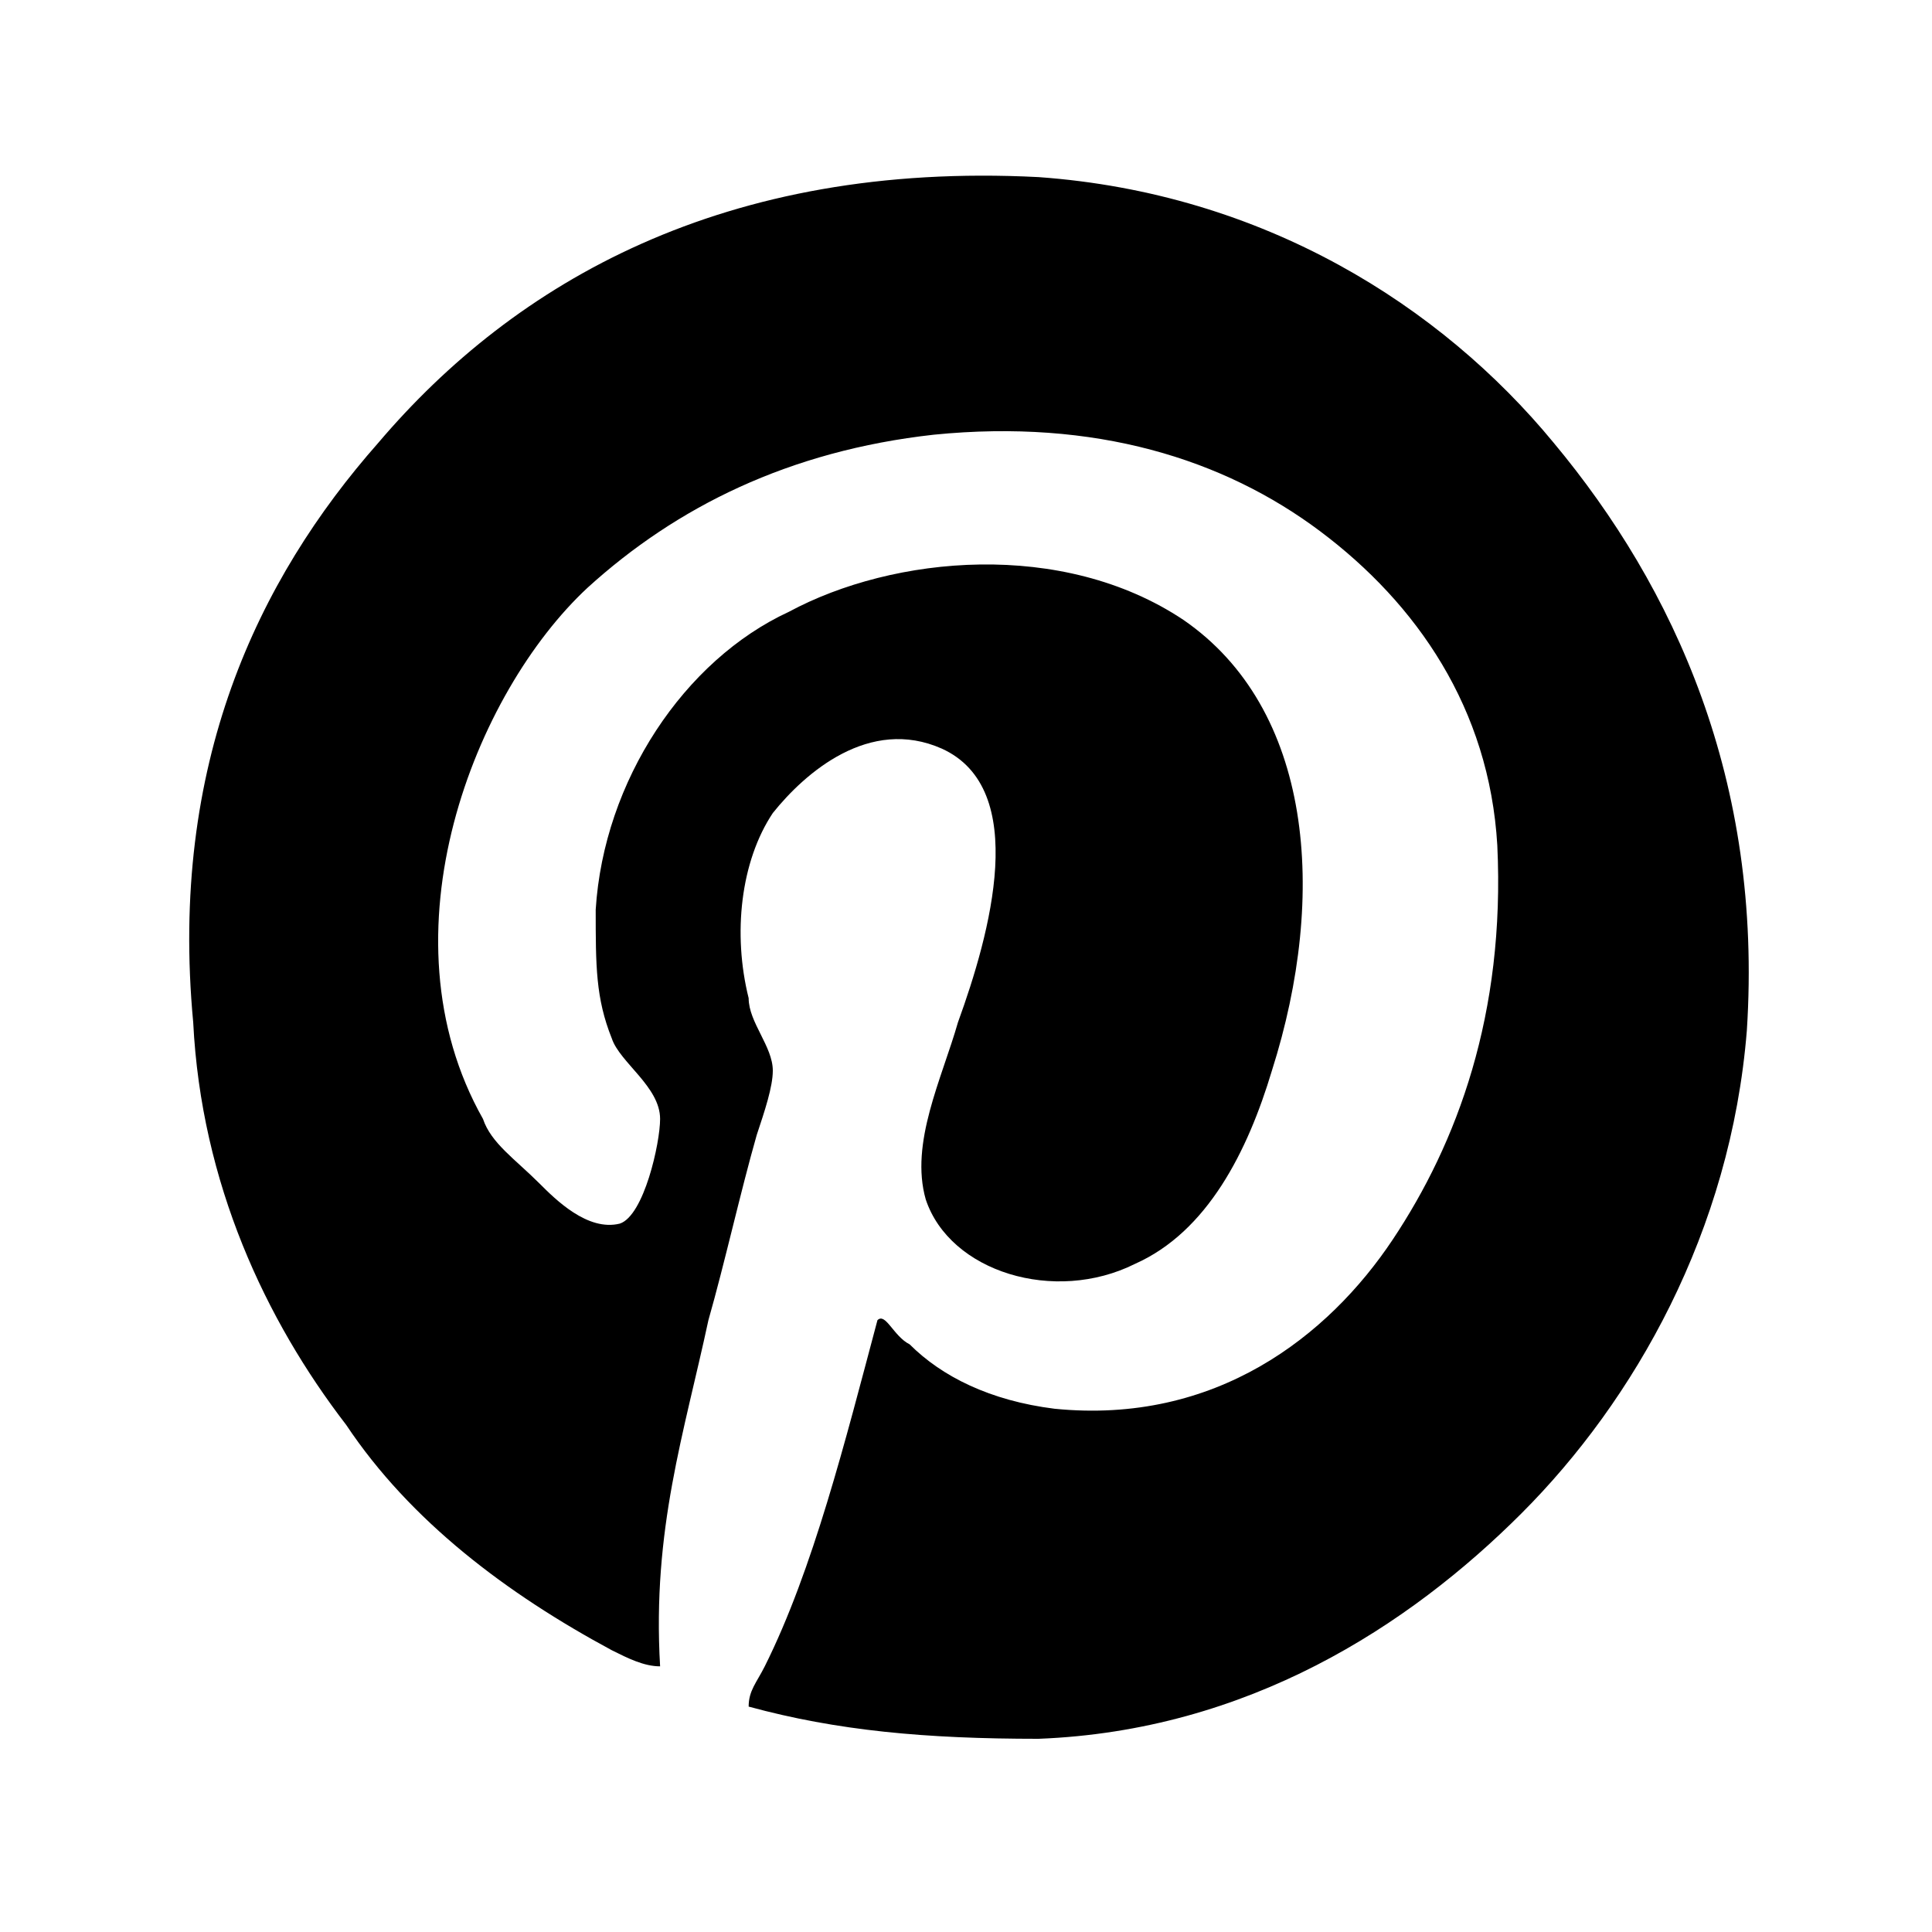
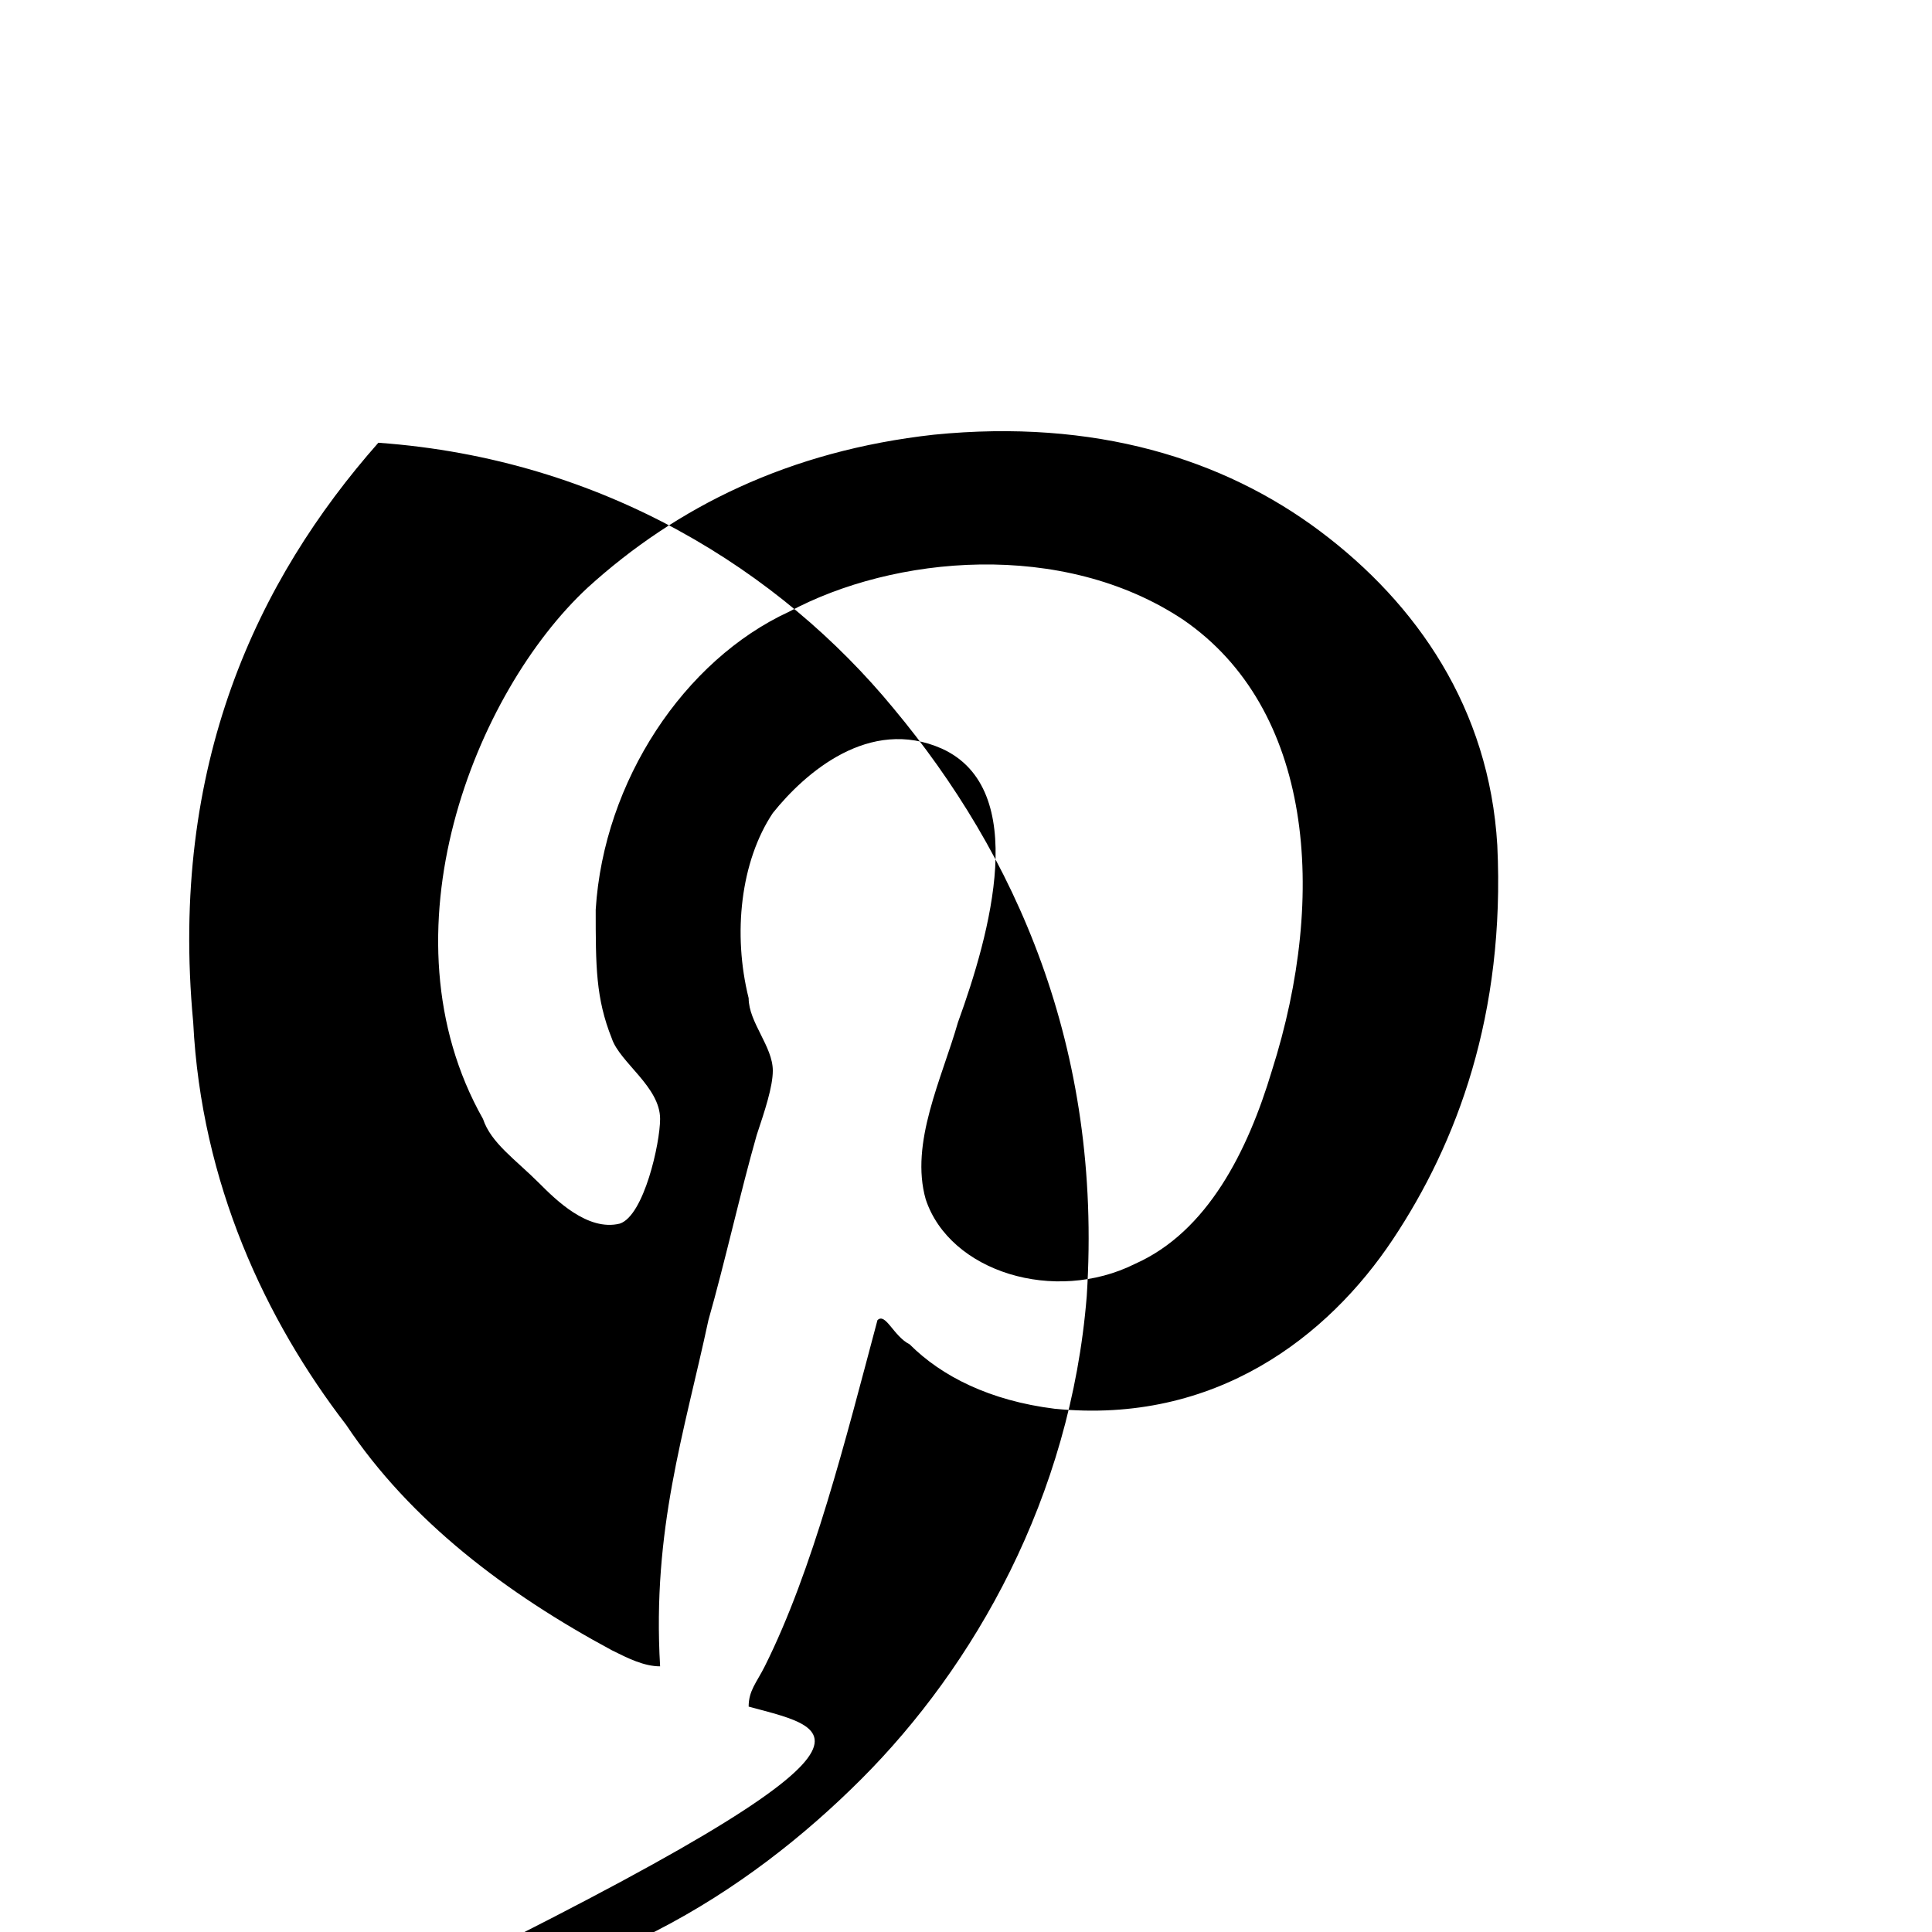
<svg xmlns="http://www.w3.org/2000/svg" version="1.1" id="Layer_1" x="0px" y="0px" viewBox="0 0 24 24" style="enable-background:new 0 0 24 24;" xml:space="preserve">
  <style type="text/css">
	.st0{fill-rule:evenodd;clip-rule:evenodd;}
</style>
-   <path class="st0" d="M9.3,21.2c0-0.2,0.1-0.3,0.2-0.5c0.6-1.2,1-2.8,1.4-4.3c0.1-0.1,0.2,0.2,0.4,0.3c0.4,0.4,1,0.7,1.8,0.8  c2,0.2,3.4-0.9,4.2-2.1c0.8-1.2,1.4-2.8,1.3-4.9c-0.1-1.7-1-3-2.2-3.9c-1.2-0.9-2.8-1.4-4.8-1.2C9.8,5.6,8.4,6.3,7.3,7.3  C5.9,8.6,4.7,11.6,6,13.9c0.1,0.3,0.4,0.5,0.7,0.8c0.2,0.2,0.6,0.6,1,0.5c0.3-0.1,0.5-1,0.5-1.3c0-0.4-0.5-0.7-0.6-1  c-0.2-0.5-0.2-0.9-0.2-1.6c0.1-1.6,1.1-3.1,2.4-3.7c1.3-0.7,3.4-0.9,4.9,0.1c1.6,1.1,1.8,3.4,1.1,5.6c-0.3,1-0.8,2-1.7,2.4  c-1,0.5-2.3,0.1-2.6-0.8c-0.2-0.7,0.2-1.5,0.4-2.2c0.4-1.1,0.9-2.9-0.2-3.4c-0.9-0.4-1.7,0.3-2.1,0.8c-0.4,0.6-0.5,1.5-0.3,2.3  c0,0.3,0.3,0.6,0.3,0.9c0,0.2-0.1,0.5-0.2,0.8c-0.2,0.7-0.4,1.6-0.6,2.3c-0.3,1.4-0.7,2.6-0.6,4.3c-0.2,0-0.4-0.1-0.6-0.2  c-1.3-0.7-2.5-1.6-3.3-2.8c-1-1.3-1.8-3-1.9-5C2.1,9.5,3.2,7.2,4.7,5.5c1.7-2,4.3-3.5,8.2-3.3c2.8,0.2,5,1.6,6.4,3.3  c1.5,1.8,2.6,4.2,2.4,7.3c-0.2,2.5-1.4,4.6-2.8,6c-1.4,1.4-3.4,2.7-6,2.8C11.5,21.6,10.4,21.5,9.3,21.2z" />
+   <path class="st0" d="M9.3,21.2c0-0.2,0.1-0.3,0.2-0.5c0.6-1.2,1-2.8,1.4-4.3c0.1-0.1,0.2,0.2,0.4,0.3c0.4,0.4,1,0.7,1.8,0.8  c2,0.2,3.4-0.9,4.2-2.1c0.8-1.2,1.4-2.8,1.3-4.9c-0.1-1.7-1-3-2.2-3.9c-1.2-0.9-2.8-1.4-4.8-1.2C9.8,5.6,8.4,6.3,7.3,7.3  C5.9,8.6,4.7,11.6,6,13.9c0.1,0.3,0.4,0.5,0.7,0.8c0.2,0.2,0.6,0.6,1,0.5c0.3-0.1,0.5-1,0.5-1.3c0-0.4-0.5-0.7-0.6-1  c-0.2-0.5-0.2-0.9-0.2-1.6c0.1-1.6,1.1-3.1,2.4-3.7c1.3-0.7,3.4-0.9,4.9,0.1c1.6,1.1,1.8,3.4,1.1,5.6c-0.3,1-0.8,2-1.7,2.4  c-1,0.5-2.3,0.1-2.6-0.8c-0.2-0.7,0.2-1.5,0.4-2.2c0.4-1.1,0.9-2.9-0.2-3.4c-0.9-0.4-1.7,0.3-2.1,0.8c-0.4,0.6-0.5,1.5-0.3,2.3  c0,0.3,0.3,0.6,0.3,0.9c0,0.2-0.1,0.5-0.2,0.8c-0.2,0.7-0.4,1.6-0.6,2.3c-0.3,1.4-0.7,2.6-0.6,4.3c-0.2,0-0.4-0.1-0.6-0.2  c-1.3-0.7-2.5-1.6-3.3-2.8c-1-1.3-1.8-3-1.9-5C2.1,9.5,3.2,7.2,4.7,5.5c2.8,0.2,5,1.6,6.4,3.3  c1.5,1.8,2.6,4.2,2.4,7.3c-0.2,2.5-1.4,4.6-2.8,6c-1.4,1.4-3.4,2.7-6,2.8C11.5,21.6,10.4,21.5,9.3,21.2z" />
</svg>